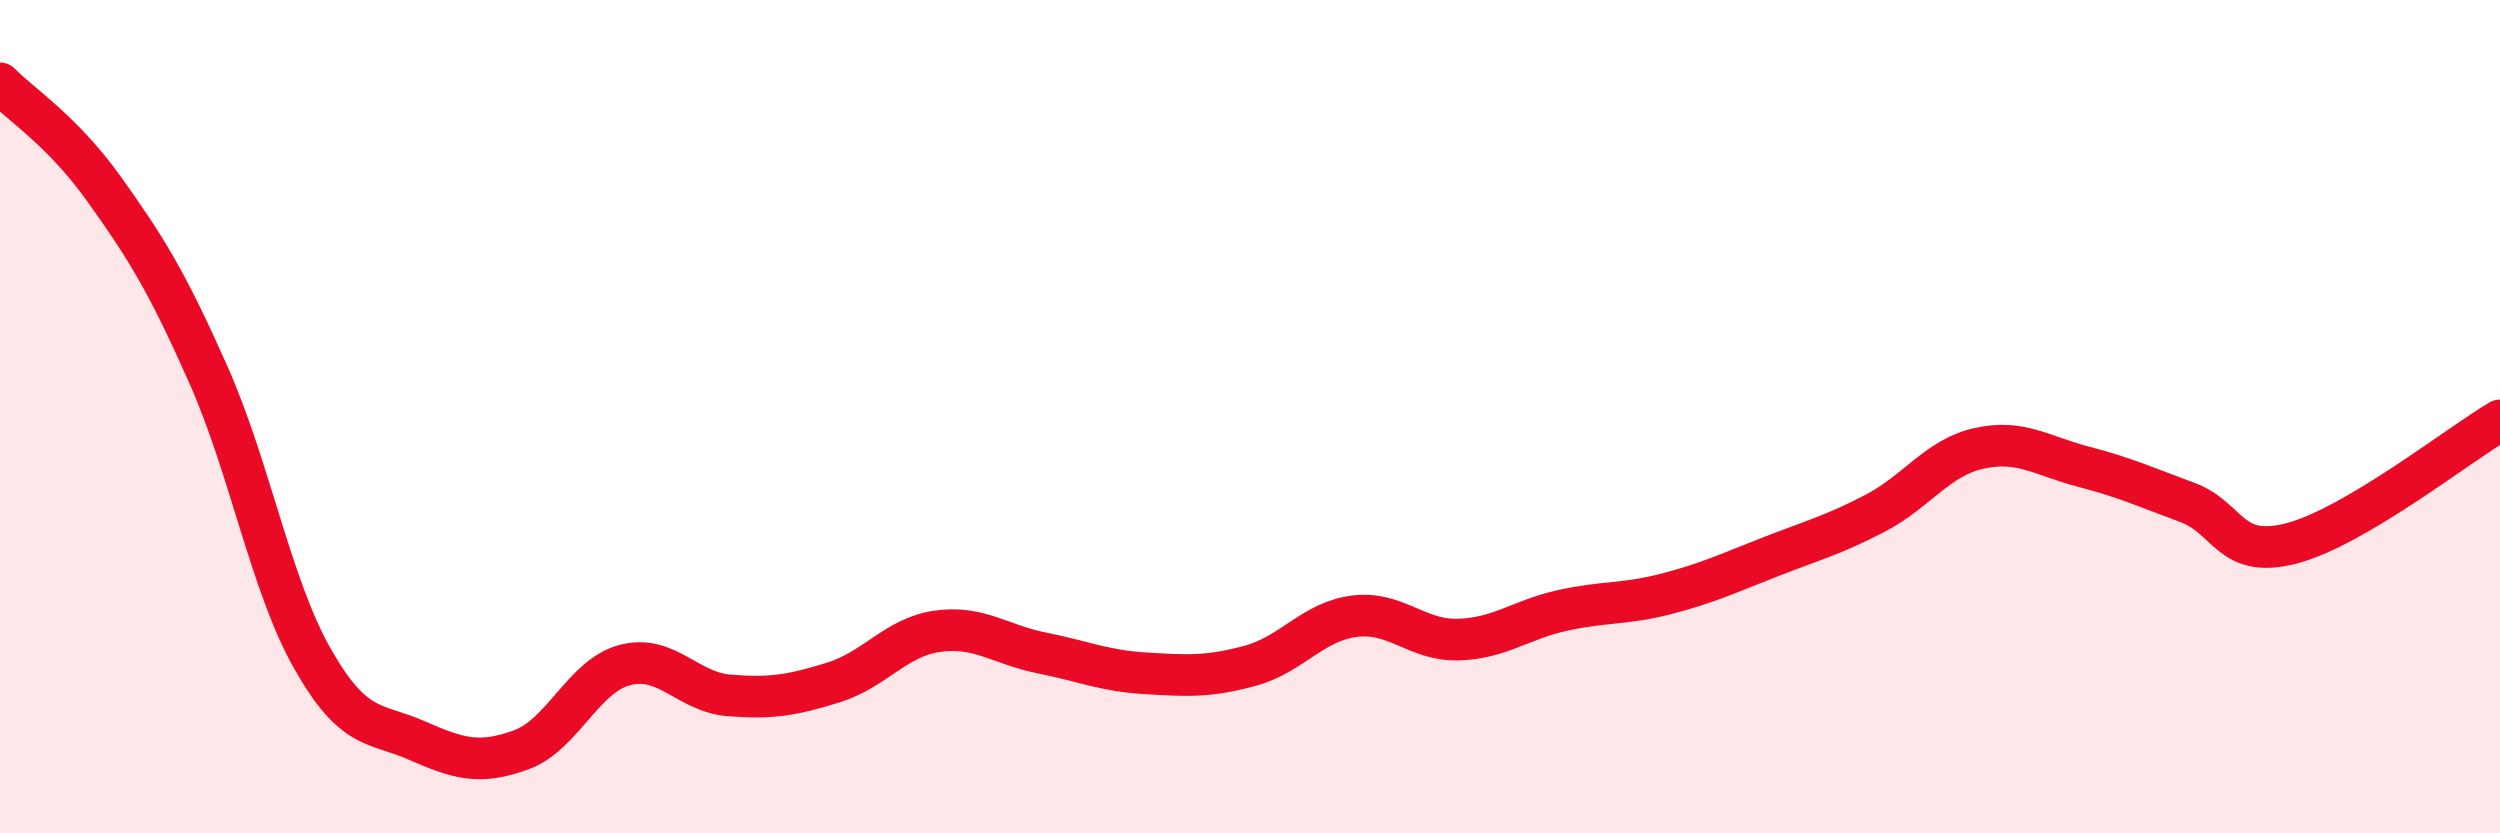
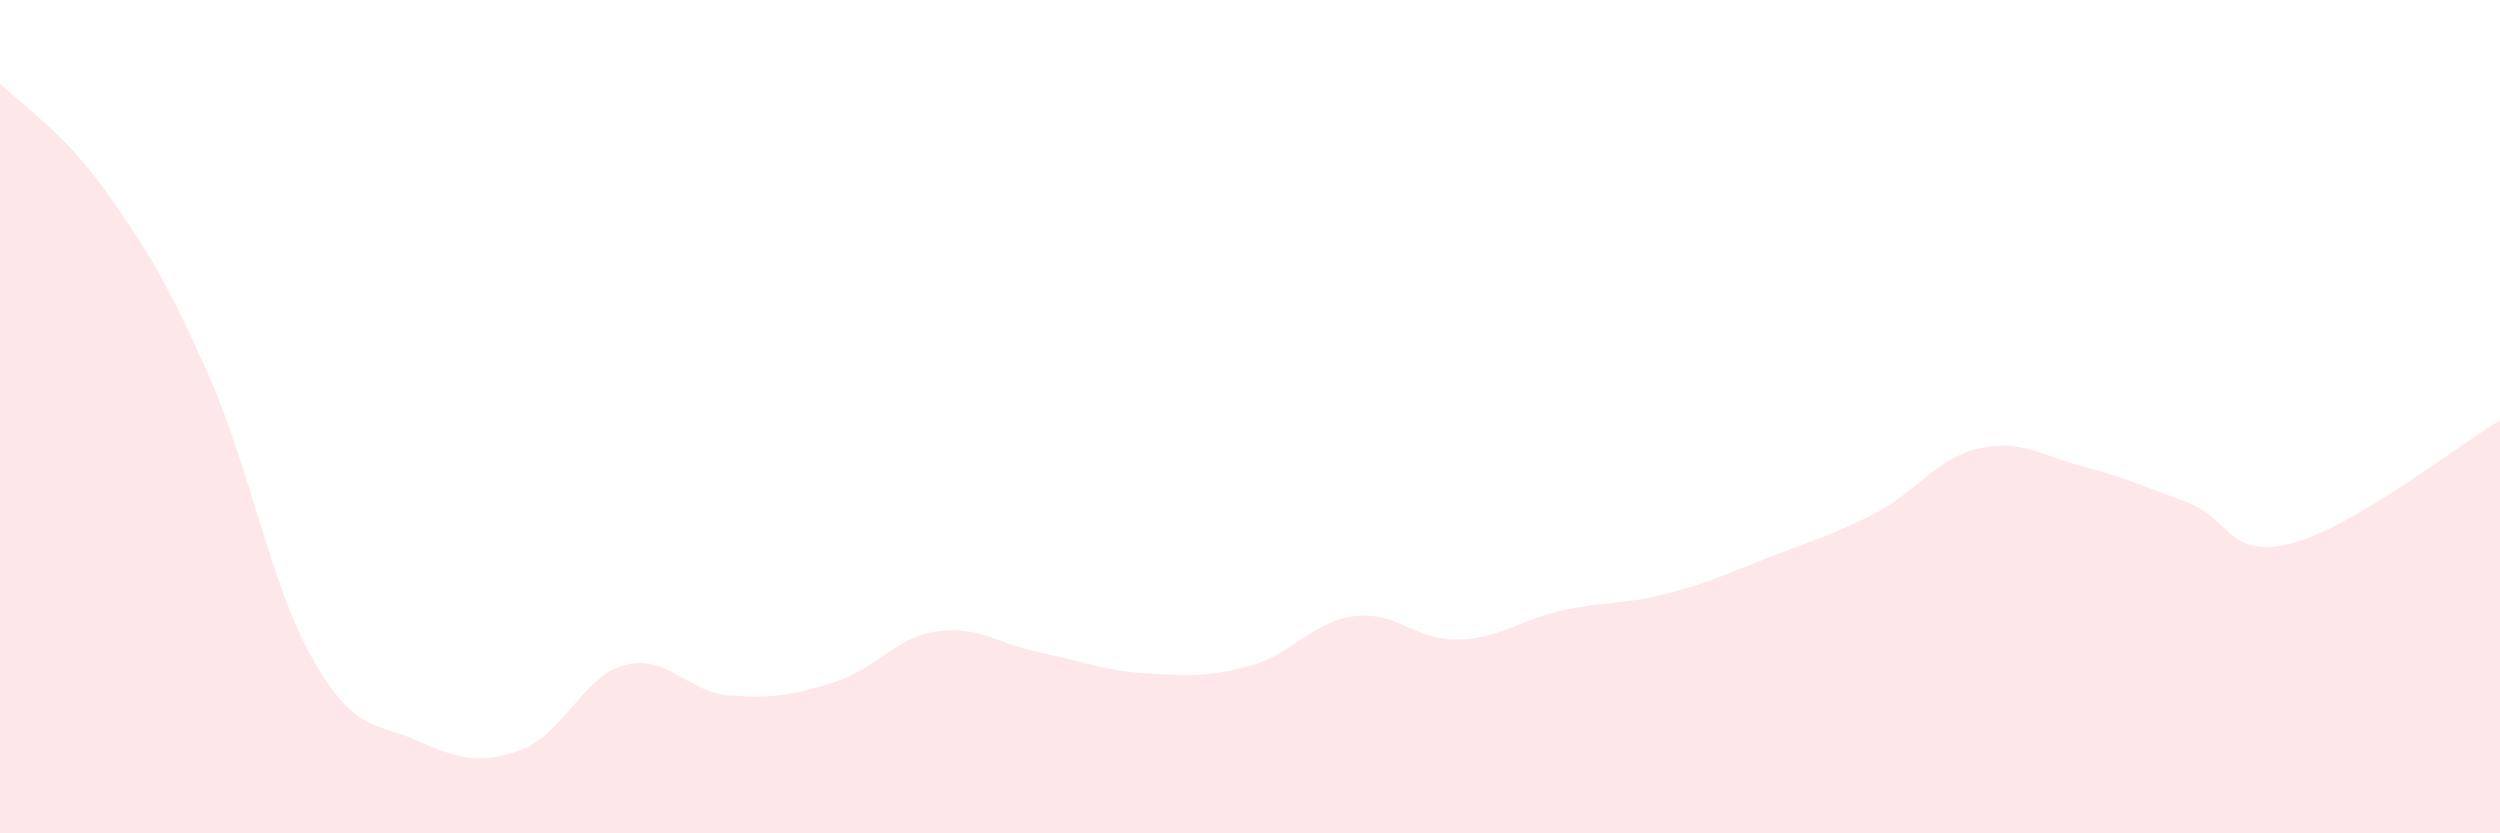
<svg xmlns="http://www.w3.org/2000/svg" width="60" height="20" viewBox="0 0 60 20">
  <path d="M 0,2 C 0.5,2.51 1.5,3.14 2.5,4.54 C 3.5,5.94 4,6.74 5,8.99 C 6,11.24 6.5,14.05 7.5,15.81 C 8.5,17.57 9,17.33 10,17.77 C 11,18.21 11.5,18.36 12.5,18 C 13.5,17.64 14,16.22 15,15.96 C 16,15.7 16.5,16.61 17.5,16.69 C 18.5,16.77 19,16.69 20,16.38 C 21,16.07 21.5,15.29 22.5,15.15 C 23.5,15.01 24,15.47 25,15.67 C 26,15.87 26.5,16.1 27.5,16.16 C 28.5,16.22 29,16.25 30,15.98 C 31,15.71 31.5,14.92 32.5,14.79 C 33.5,14.66 34,15.38 35,15.35 C 36,15.32 36.5,14.87 37.5,14.65 C 38.5,14.43 39,14.51 40,14.25 C 41,13.99 41.5,13.75 42.5,13.36 C 43.5,12.97 44,12.84 45,12.32 C 46,11.8 46.5,10.98 47.5,10.76 C 48.5,10.54 49,10.94 50,11.2 C 51,11.46 51.5,11.69 52.5,12.06 C 53.5,12.43 53.5,13.43 55,13.04 C 56.5,12.65 59,10.68 60,10.09L60 20L0 20Z" fill="#EB0A25" opacity="0.1" stroke-linecap="round" stroke-linejoin="round" />
-   <path d="M 0,2 C 0.5,2.51 1.5,3.14 2.5,4.54 C 3.5,5.94 4,6.74 5,8.99 C 6,11.24 6.5,14.05 7.5,15.81 C 8.5,17.57 9,17.33 10,17.77 C 11,18.21 11.5,18.36 12.5,18 C 13.5,17.64 14,16.22 15,15.96 C 16,15.7 16.5,16.61 17.5,16.69 C 18.5,16.77 19,16.69 20,16.38 C 21,16.07 21.5,15.29 22.5,15.15 C 23.5,15.01 24,15.47 25,15.67 C 26,15.87 26.5,16.1 27.5,16.16 C 28.5,16.22 29,16.25 30,15.98 C 31,15.71 31.5,14.92 32.5,14.79 C 33.5,14.66 34,15.38 35,15.35 C 36,15.32 36.5,14.87 37.5,14.65 C 38.5,14.43 39,14.51 40,14.25 C 41,13.99 41.5,13.75 42.5,13.36 C 43.5,12.97 44,12.84 45,12.32 C 46,11.8 46.5,10.98 47.5,10.76 C 48.5,10.54 49,10.94 50,11.2 C 51,11.46 51.5,11.69 52.5,12.06 C 53.5,12.43 53.5,13.43 55,13.04 C 56.5,12.65 59,10.68 60,10.09" stroke="#EB0A25" stroke-width="1" fill="none" stroke-linecap="round" stroke-linejoin="round" />
</svg>